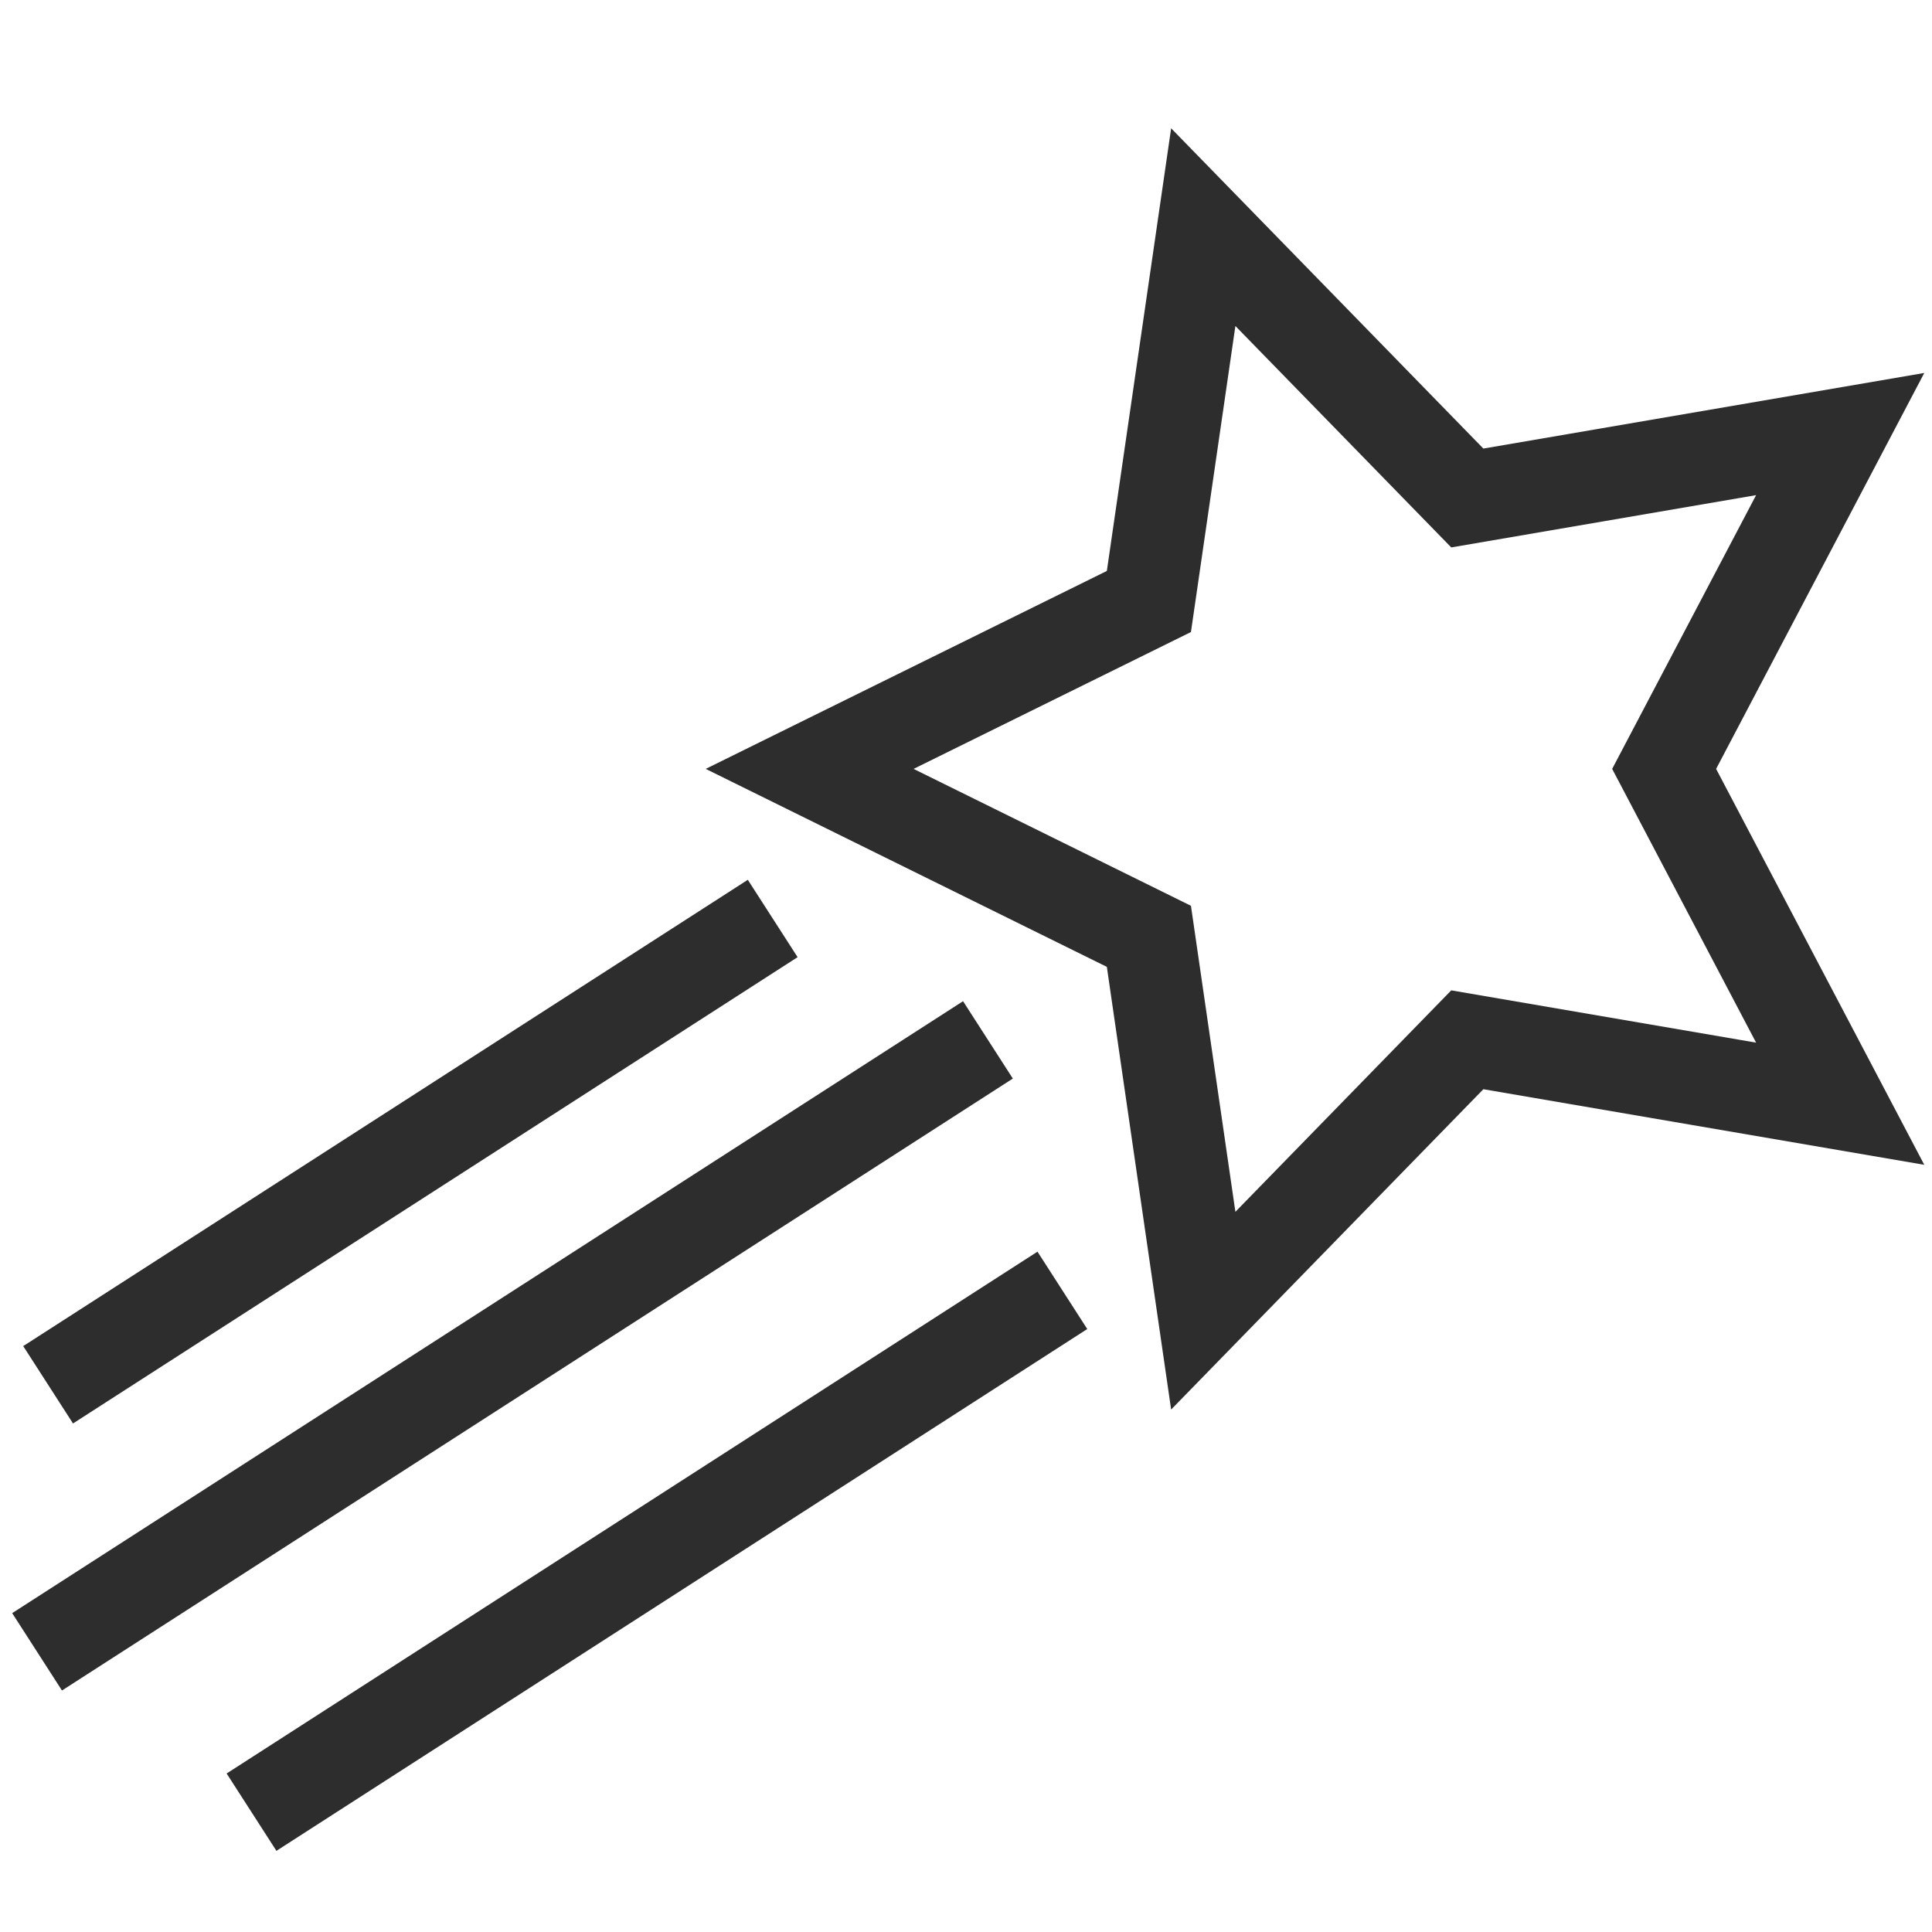
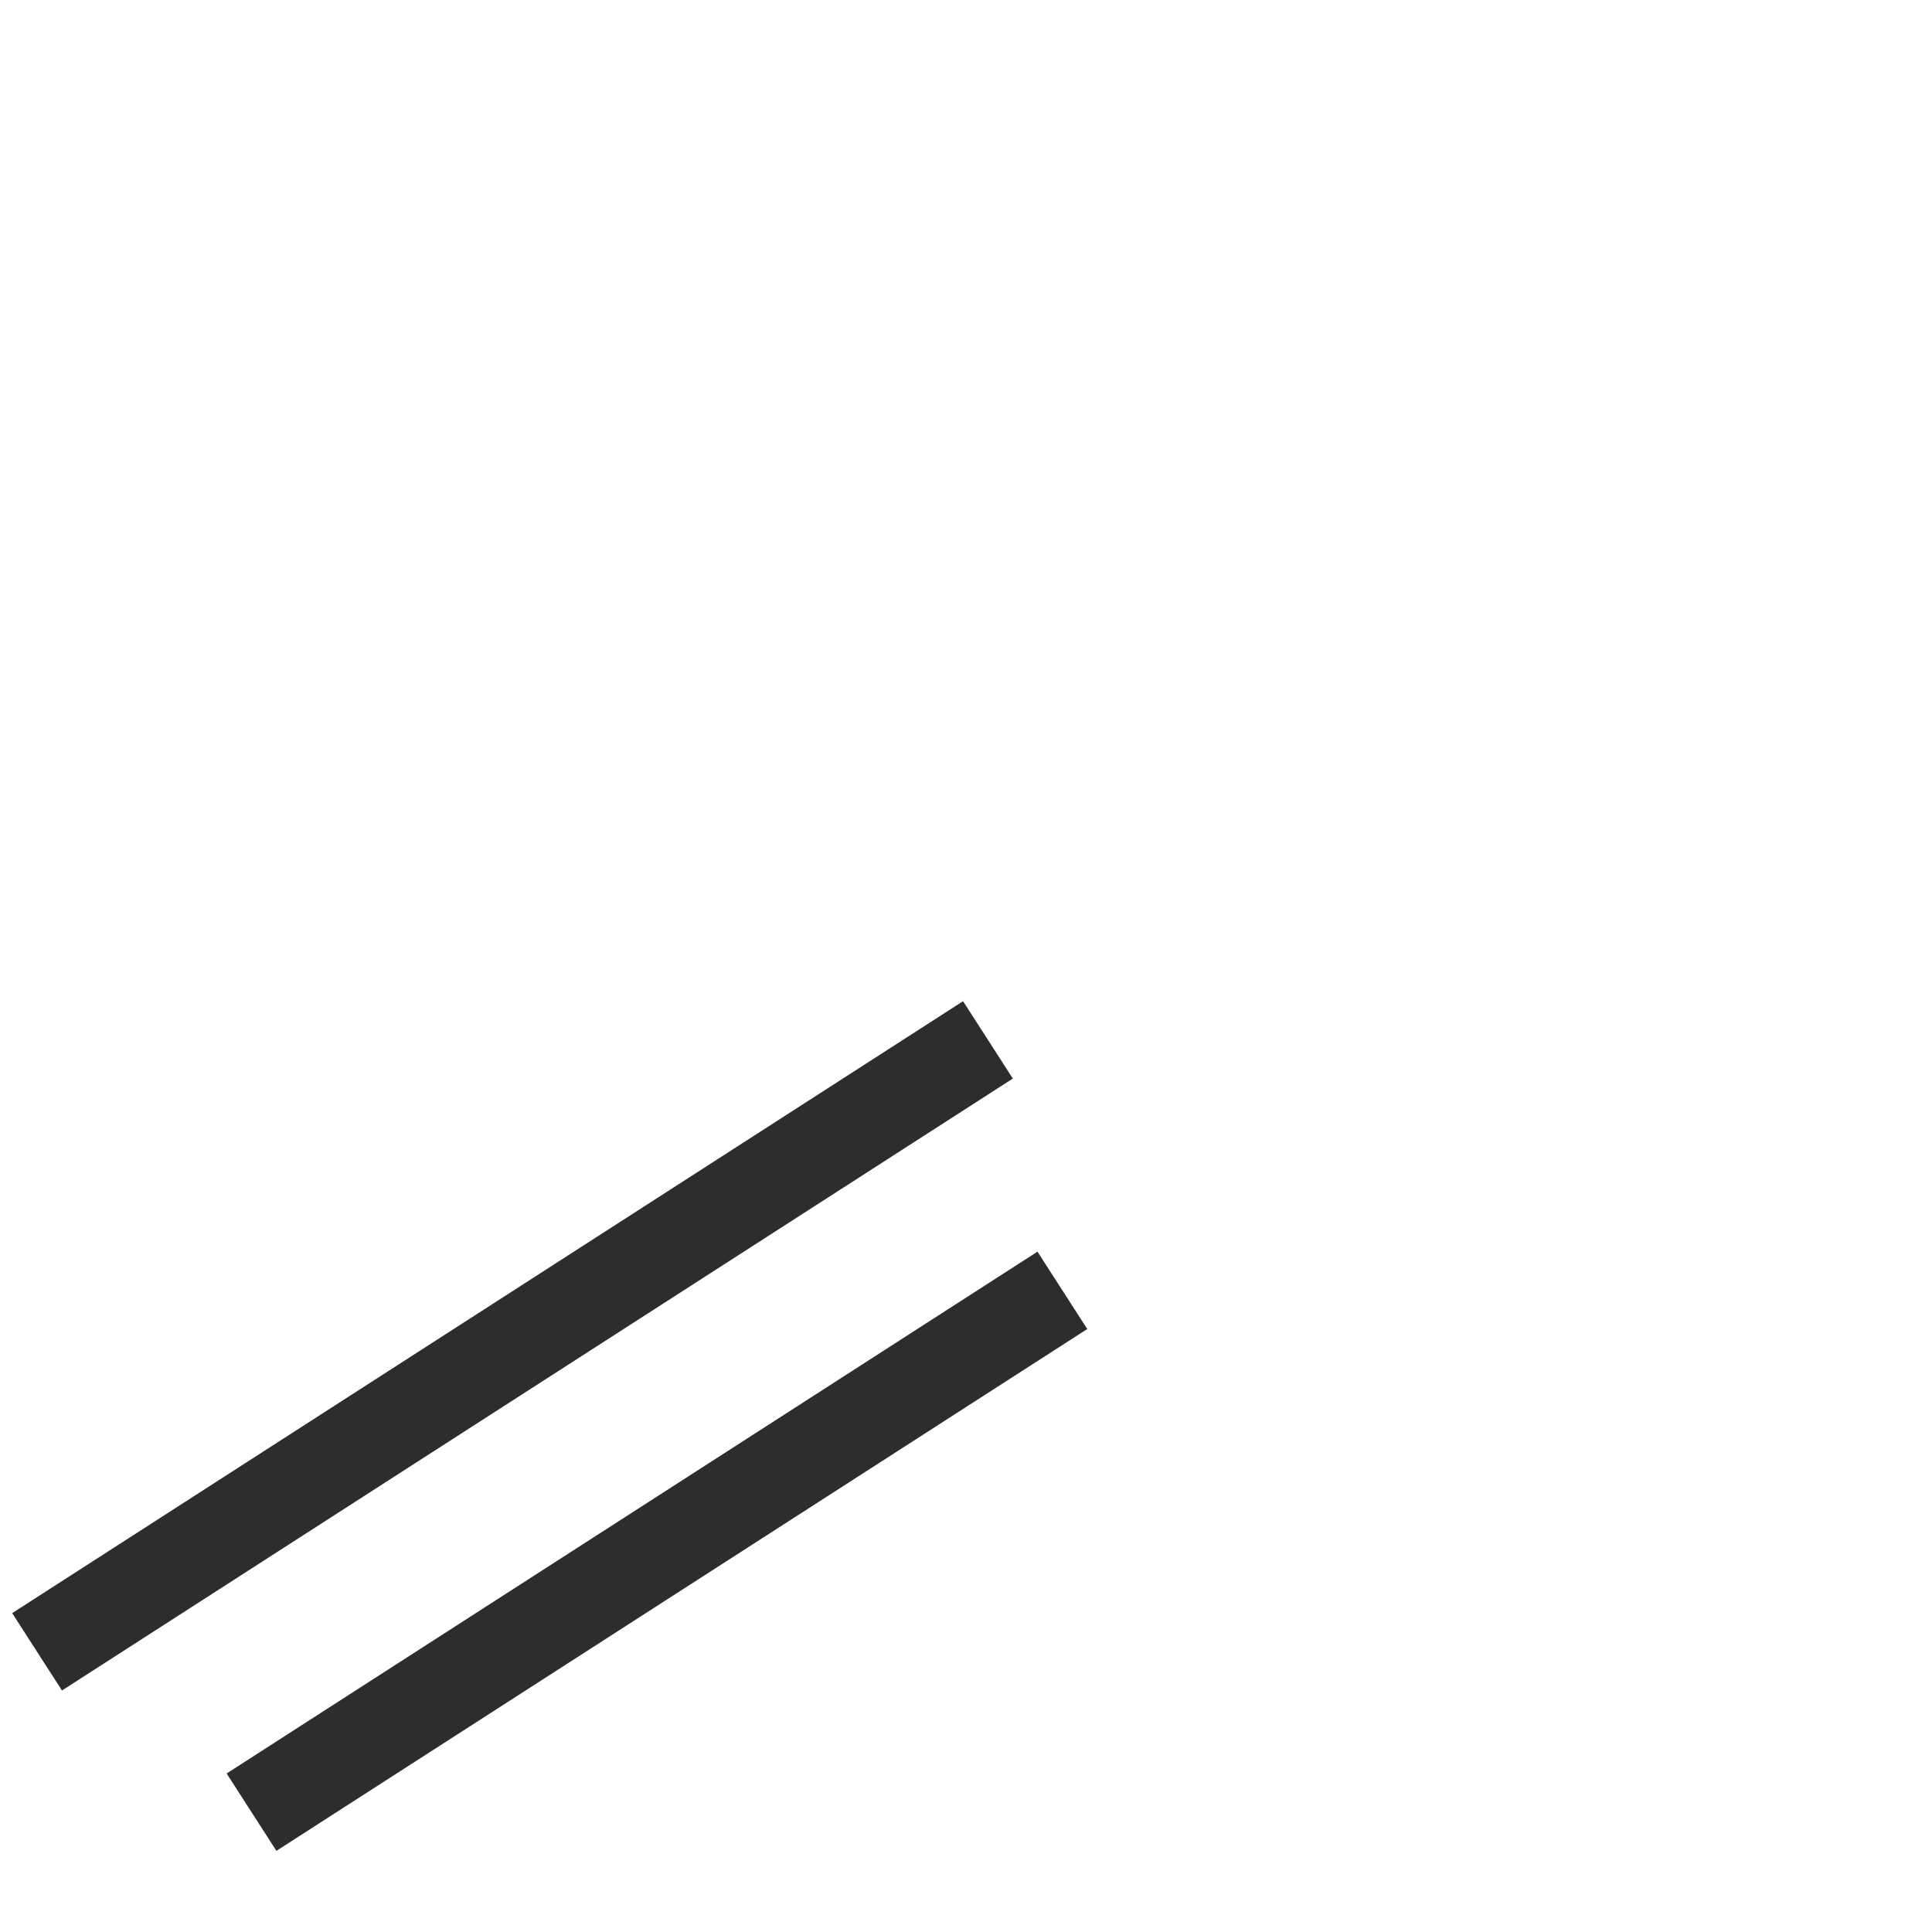
<svg xmlns="http://www.w3.org/2000/svg" version="1.1" id="Layer_1" x="0px" y="0px" viewBox="0 0 42 42" enable-background="new 0 0 42 42" xml:space="preserve">
-   <polygon fill="none" stroke="#2D2D2D" stroke-width="2" stroke-miterlimit="10" points="36.177,16.715 40.004,23.994   31.898,22.604 26.158,28.493 24.976,20.355 17.601,16.715 24.976,13.076 26.158,4.938 31.898,10.826 40.004,9.436 " />
  <line fill="none" stroke="#2D2D2D" stroke-width="2" stroke-miterlimit="10" x1="21.477" y1="22.606" x2="0.806" y2="35.909" />
-   <line fill="none" stroke="#2D2D2D" stroke-width="2" stroke-miterlimit="10" x1="16.798" y1="19.967" x2="1.046" y2="30.104" />
  <line fill="none" stroke="#2D2D2D" stroke-width="2" stroke-miterlimit="10" x1="23.095" y1="28.051" x2="5.468" y2="39.395" />
</svg>